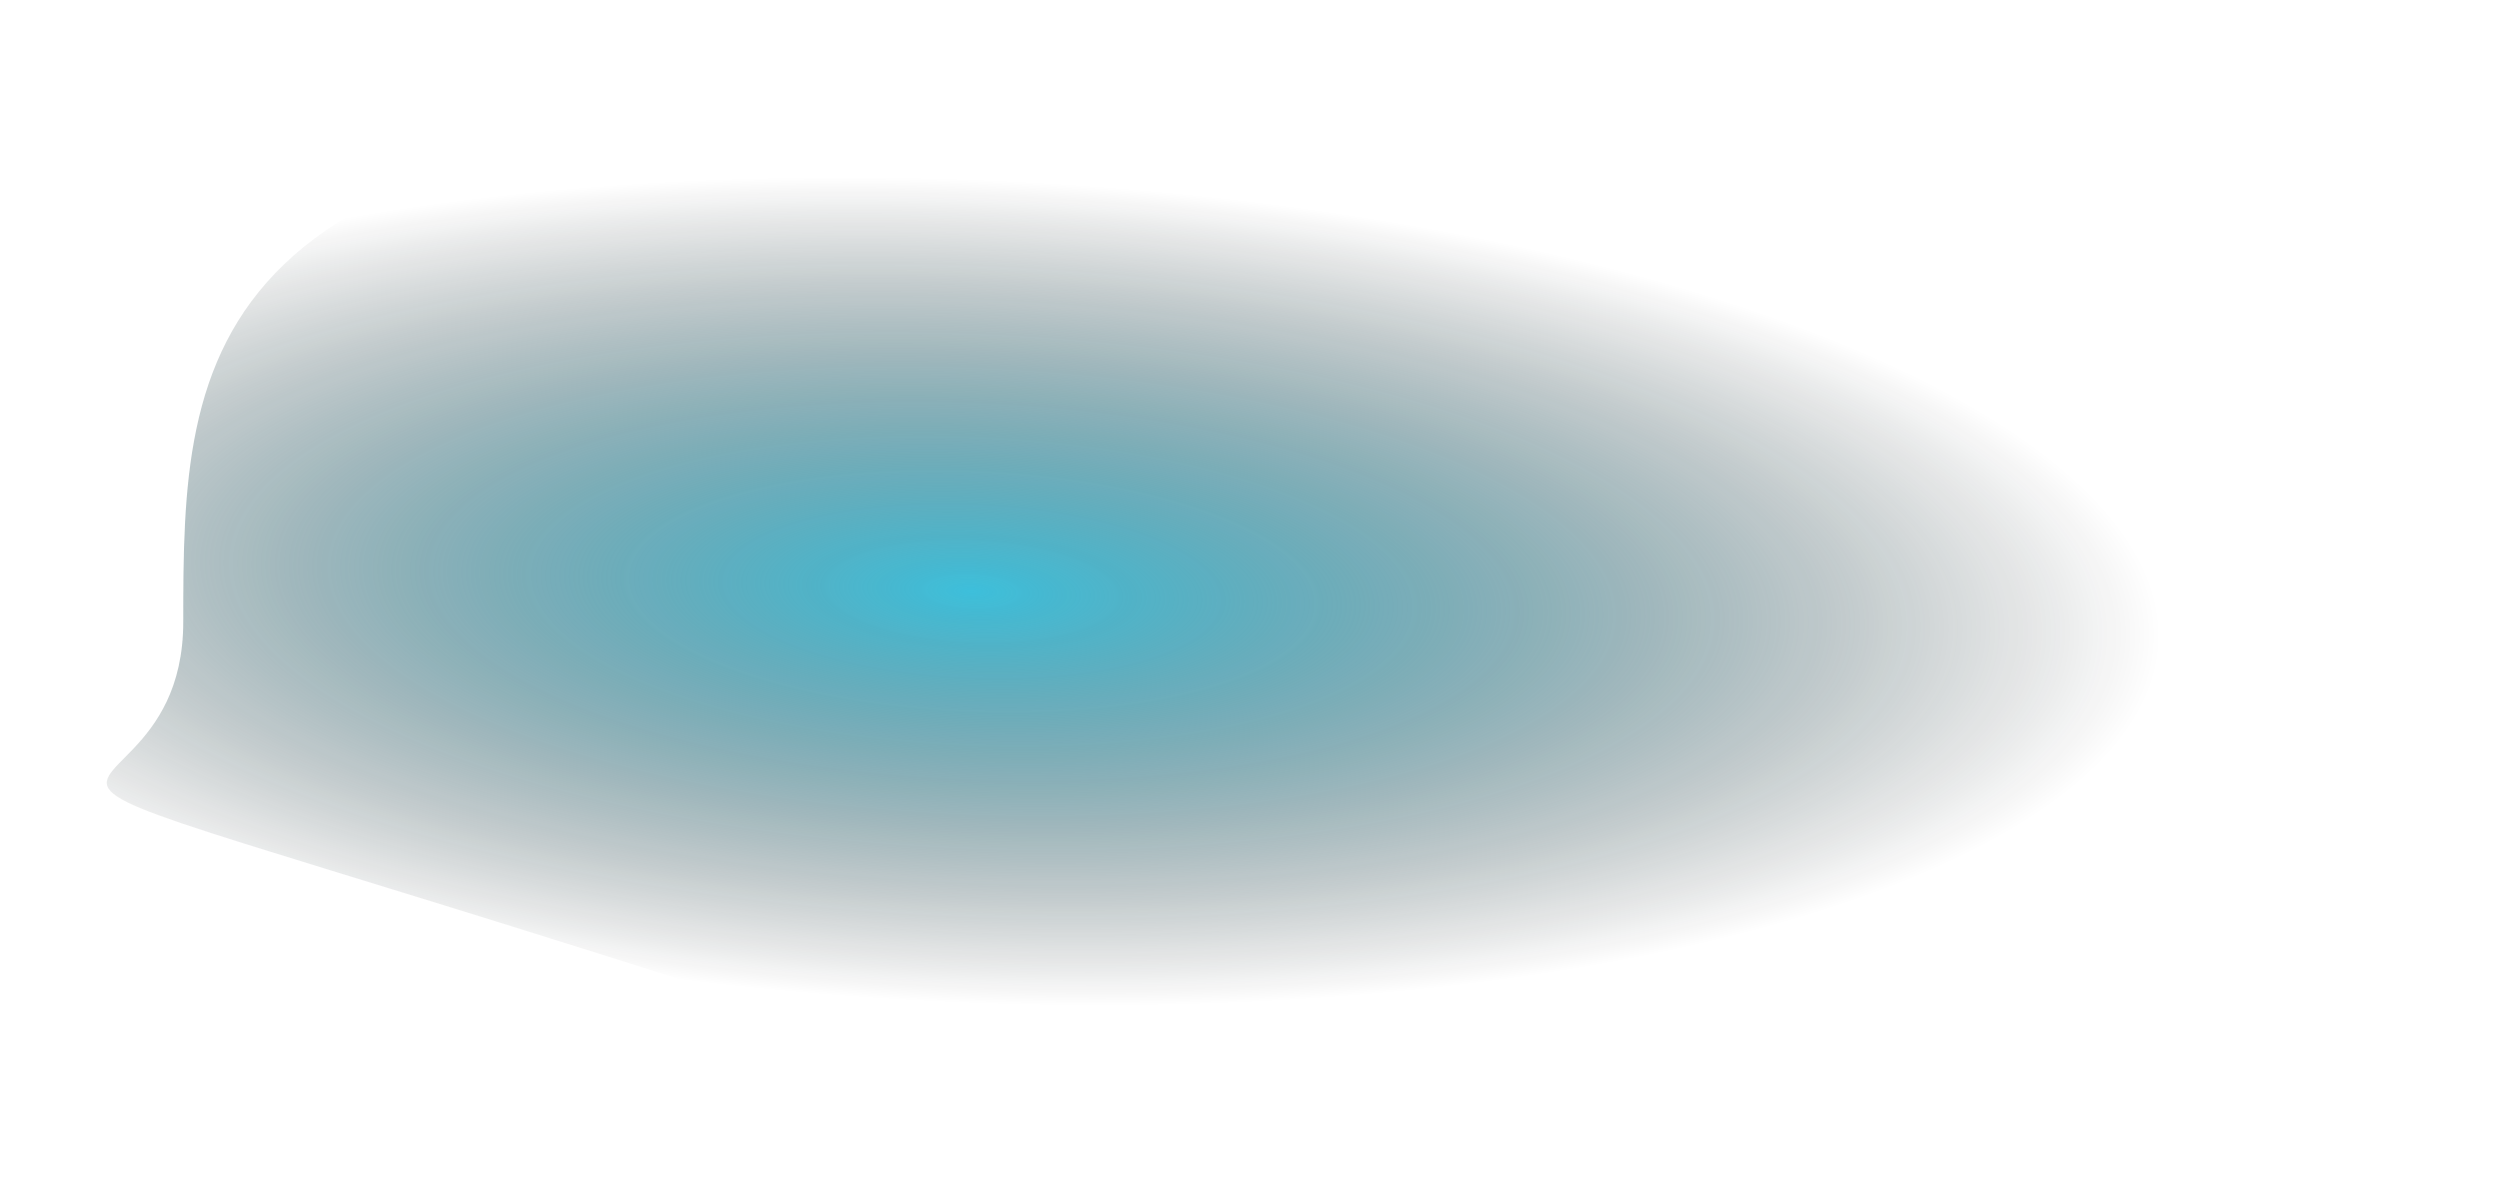
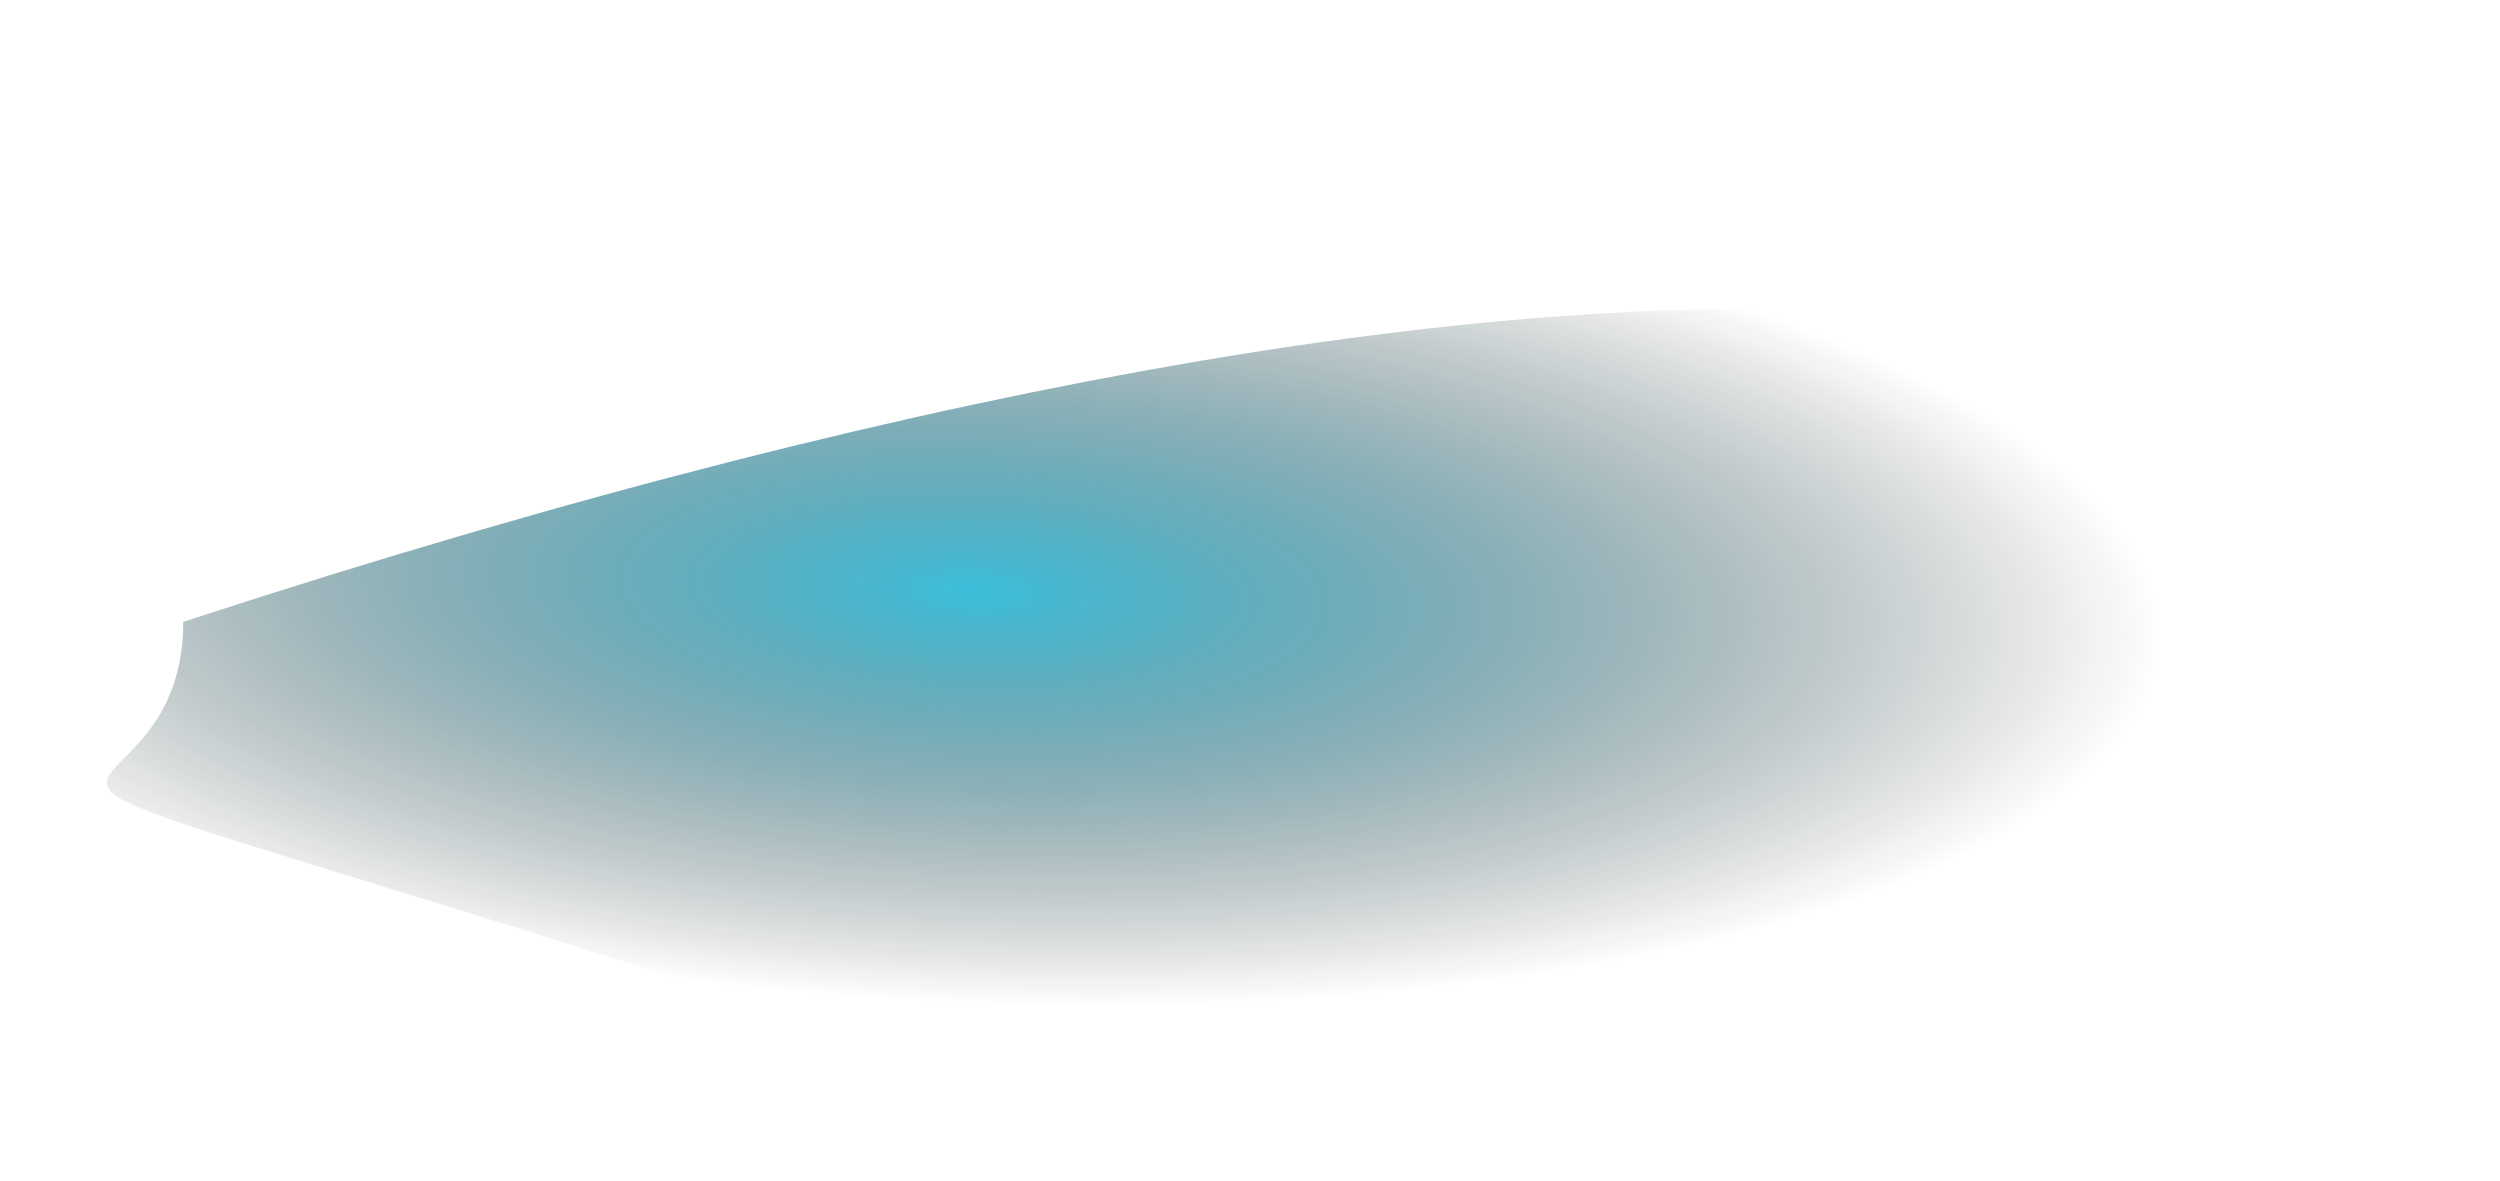
<svg xmlns="http://www.w3.org/2000/svg" width="796" height="376" viewBox="0 0 796 376" fill="none">
  <g opacity="0.95" filter="url(#filter0_f_71_418)">
-     <path d="M762.365 188.064C762.365 273.151 559.861 342.128 310.06 342.128C-81.726 213.184 58.349 283.078 58.349 197.991C58.349 112.904 60.258 34 310.06 34C559.861 34 762.365 102.977 762.365 188.064Z" fill="url(#paint0_radial_71_418)" />
+     <path d="M762.365 188.064C762.365 273.151 559.861 342.128 310.06 342.128C-81.726 213.184 58.349 283.078 58.349 197.991C559.861 34 762.365 102.977 762.365 188.064Z" fill="url(#paint0_radial_71_418)" />
  </g>
  <defs>
    <filter id="filter0_f_71_418" x="0.802" y="0.802" width="794.762" height="374.524" filterUnits="userSpaceOnUse" color-interpolation-filters="sRGB">
      <feFlood flood-opacity="0" result="BackgroundImageFix" />
      <feBlend mode="normal" in="SourceGraphic" in2="BackgroundImageFix" result="shape" />
      <feGaussianBlur stdDeviation="16.599" result="effect1_foregroundBlur_71_418" />
    </filter>
    <radialGradient id="paint0_radial_71_418" cx="0" cy="0" r="1" gradientUnits="userSpaceOnUse" gradientTransform="translate(310.06 188.064) rotate(2.677) scale(376.27 131.075)">
      <stop stop-color="#33BCD9" />
      <stop offset="1" stop-opacity="0" />
    </radialGradient>
  </defs>
</svg>